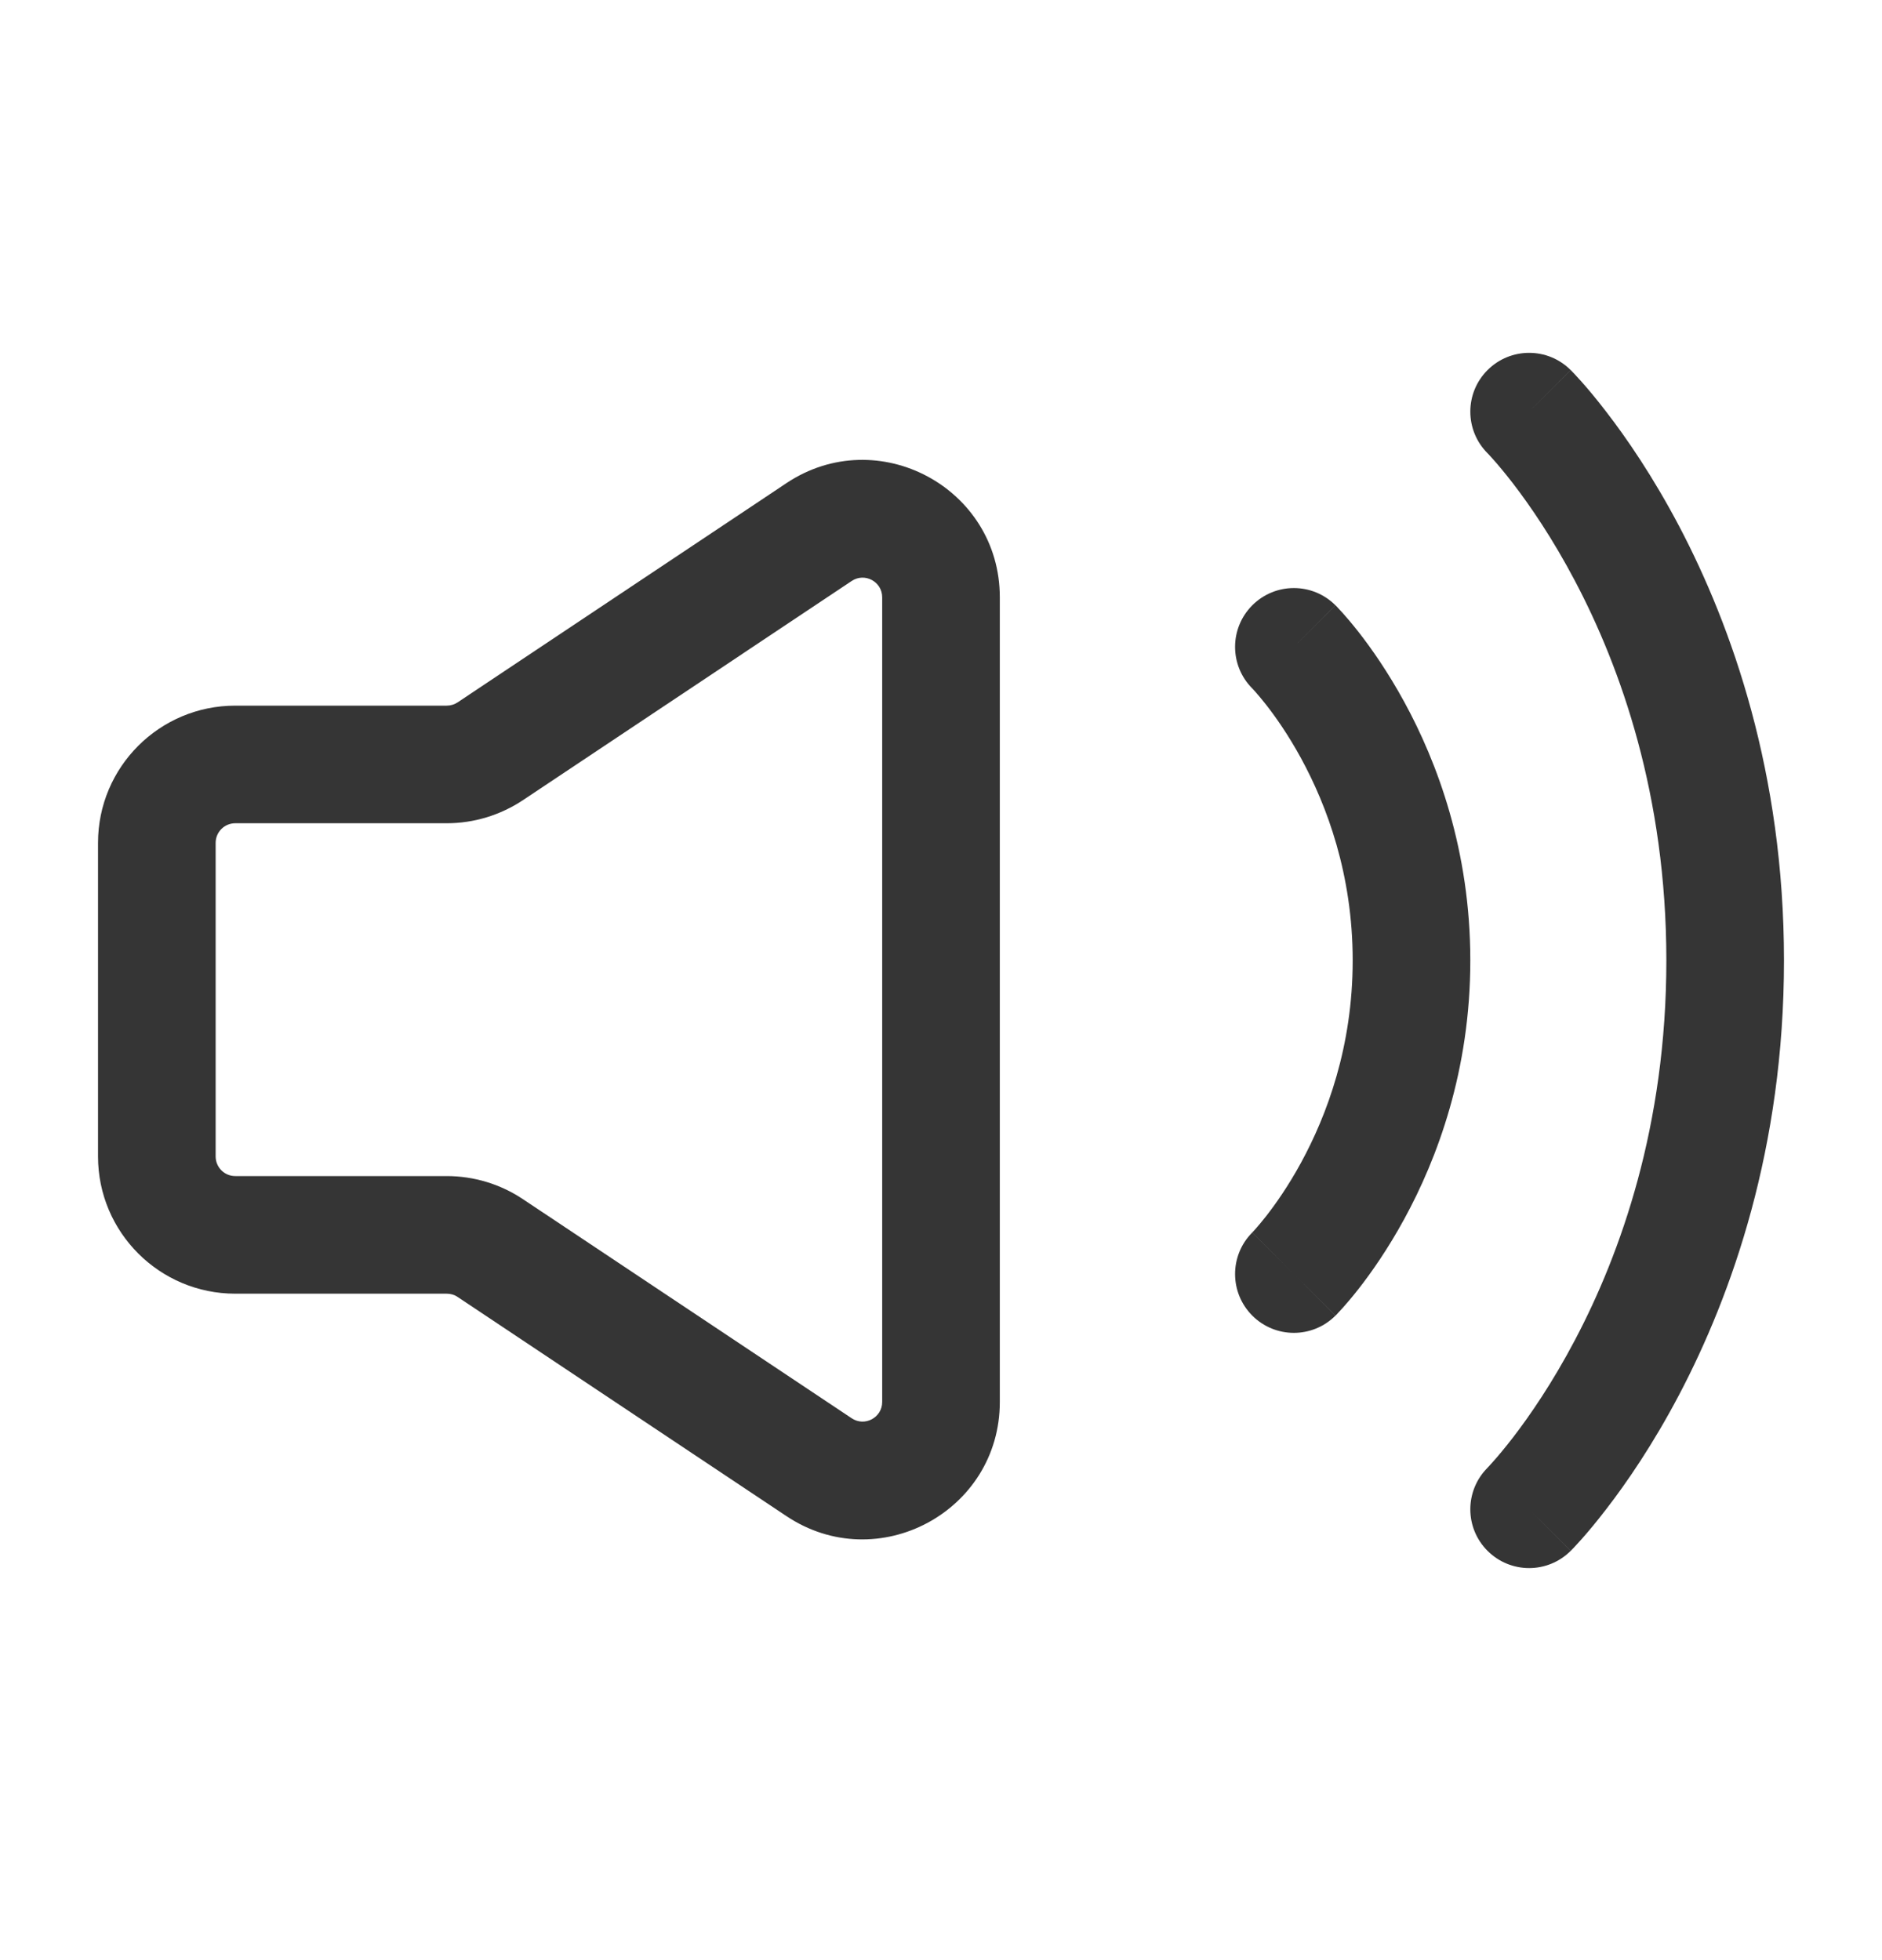
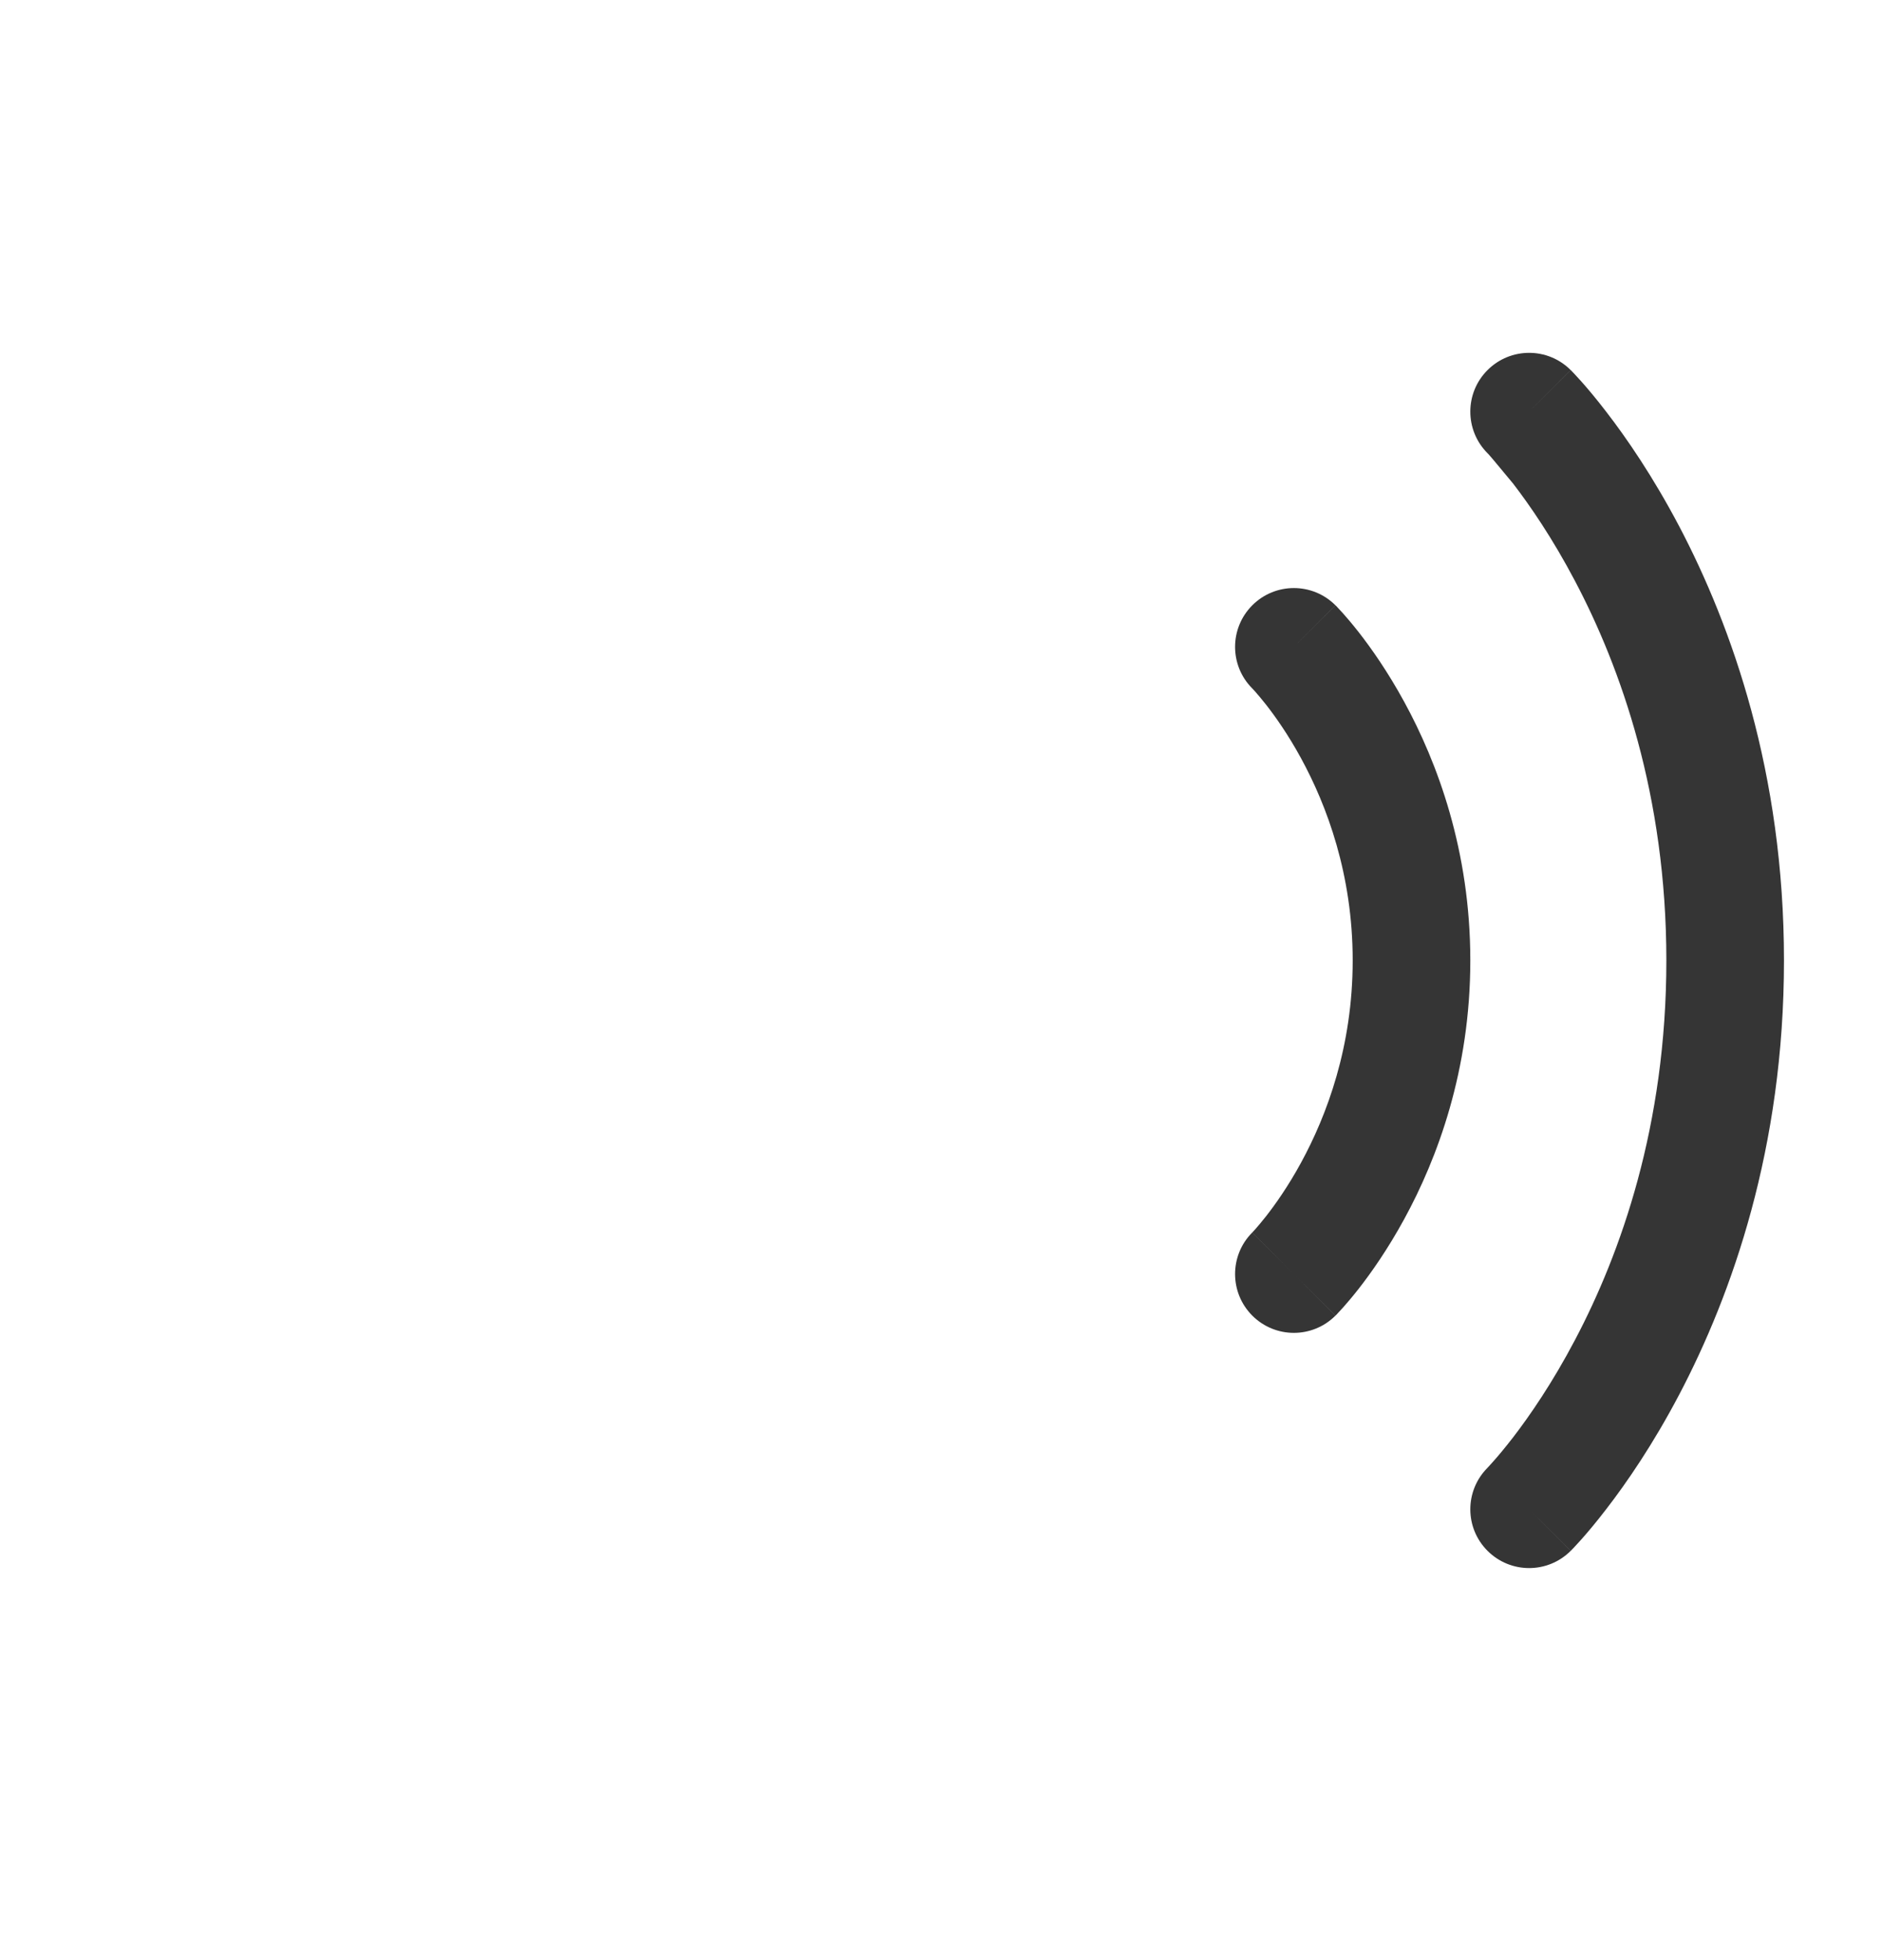
<svg xmlns="http://www.w3.org/2000/svg" width="24" height="25" viewBox="0 0 24 25" fill="none">
-   <path fill-rule="evenodd" clip-rule="evenodd" d="M10.029 6.162C11.192 5.387 12.75 6.22 12.75 7.618V17.881C12.75 19.279 11.192 20.113 10.029 19.337L5.836 16.542C5.795 16.514 5.747 16.5 5.697 16.5H3C2.034 16.5 1.25 15.716 1.25 14.75V10.75C1.25 9.783 2.034 9 3 9H5.697C5.747 9 5.795 8.985 5.836 8.958L10.029 6.162ZM11.25 7.618C11.25 7.418 11.027 7.299 10.861 7.41L6.668 10.206C6.38 10.397 6.043 10.5 5.697 10.5H3C2.862 10.5 2.75 10.612 2.75 10.75V14.75C2.75 14.888 2.862 15 3 15H5.697C6.043 15 6.38 15.102 6.668 15.294L10.861 18.089C11.027 18.2 11.25 18.081 11.25 17.881V7.618Z" fill="#353535" />
  <path fill-rule="evenodd" clip-rule="evenodd" d="M15.97 7.72C16.263 7.427 16.737 7.427 17.03 7.72L16.5 8.25C17.03 7.72 17.031 7.72 17.031 7.72L17.031 7.721L17.032 7.722L17.035 7.724L17.042 7.731L17.061 7.752C17.077 7.768 17.098 7.791 17.124 7.82C17.175 7.877 17.244 7.958 17.325 8.061C17.487 8.268 17.698 8.568 17.908 8.953C18.329 9.724 18.75 10.847 18.75 12.25C18.75 13.653 18.329 14.776 17.908 15.547C17.698 15.932 17.487 16.232 17.325 16.439C17.244 16.542 17.175 16.623 17.124 16.68C17.098 16.709 17.077 16.732 17.061 16.748L17.042 16.769L17.035 16.776L17.032 16.778L17.031 16.779L17.031 16.78C17.031 16.78 17.03 16.78 16.521 16.271L17.03 16.78C16.737 17.073 16.263 17.073 15.97 16.78C15.678 16.488 15.677 16.015 15.967 15.722C15.968 15.721 15.969 15.72 15.97 15.72L16.5 16.25C15.97 15.72 15.97 15.72 15.969 15.72L15.969 15.72L15.968 15.721L15.967 15.722L15.972 15.717C15.979 15.71 15.99 15.698 16.005 15.681C16.036 15.646 16.084 15.59 16.144 15.514C16.263 15.362 16.427 15.131 16.592 14.828C16.921 14.224 17.25 13.347 17.25 12.25C17.25 11.153 16.921 10.276 16.592 9.672C16.427 9.369 16.263 9.138 16.144 8.986C16.084 8.91 16.036 8.854 16.005 8.819C15.99 8.802 15.979 8.79 15.972 8.783L15.967 8.778C15.677 8.485 15.678 8.012 15.97 7.72Z" fill="#353535" />
-   <path fill-rule="evenodd" clip-rule="evenodd" d="M18.97 4.72C19.263 4.427 19.737 4.427 20.03 4.72L19.5 5.25C20.03 4.72 20.031 4.72 20.031 4.72L20.031 4.721L20.033 4.722L20.036 4.725L20.045 4.735C20.052 4.742 20.062 4.752 20.074 4.765C20.097 4.789 20.129 4.824 20.169 4.869C20.248 4.958 20.357 5.087 20.485 5.254C20.742 5.587 21.079 6.077 21.414 6.713C22.084 7.988 22.75 9.857 22.75 12.25C22.75 14.643 22.084 16.512 21.414 17.787C21.079 18.424 20.742 18.913 20.485 19.246C20.357 19.413 20.248 19.542 20.169 19.631C20.129 19.676 20.097 19.711 20.074 19.735C20.062 19.748 20.052 19.758 20.045 19.765L20.036 19.775L20.033 19.778L20.031 19.779L20.031 19.78C20.031 19.78 20.03 19.78 19.5 19.25L20.03 19.78C19.737 20.073 19.263 20.073 18.97 19.78C18.677 19.488 18.677 19.014 18.969 18.721C18.969 18.721 18.969 18.721 18.969 18.72L18.969 18.721L18.969 18.721L18.968 18.721L18.968 18.722C18.968 18.721 18.968 18.721 18.969 18.72L18.983 18.706C18.996 18.692 19.017 18.669 19.046 18.636C19.104 18.571 19.19 18.469 19.296 18.332C19.508 18.056 19.796 17.639 20.086 17.088C20.666 15.988 21.25 14.357 21.25 12.25C21.25 10.143 20.666 8.512 20.086 7.412C19.796 6.861 19.508 6.444 19.296 6.168C19.19 6.031 19.104 5.929 19.046 5.864C19.017 5.831 18.996 5.808 18.983 5.794L18.969 5.78C18.968 5.779 18.968 5.778 18.968 5.778L18.968 5.779L18.969 5.78L18.969 5.78C18.677 5.487 18.677 5.012 18.97 4.72ZM18.968 5.778C18.968 5.778 18.968 5.778 18.968 5.778L18.968 5.778Z" fill="#353535" />
+   <path fill-rule="evenodd" clip-rule="evenodd" d="M18.97 4.72C19.263 4.427 19.737 4.427 20.03 4.72L19.5 5.25C20.03 4.72 20.031 4.72 20.031 4.72L20.031 4.721L20.033 4.722L20.036 4.725L20.045 4.735C20.052 4.742 20.062 4.752 20.074 4.765C20.097 4.789 20.129 4.824 20.169 4.869C20.248 4.958 20.357 5.087 20.485 5.254C20.742 5.587 21.079 6.077 21.414 6.713C22.084 7.988 22.75 9.857 22.75 12.25C22.75 14.643 22.084 16.512 21.414 17.787C21.079 18.424 20.742 18.913 20.485 19.246C20.357 19.413 20.248 19.542 20.169 19.631C20.129 19.676 20.097 19.711 20.074 19.735C20.062 19.748 20.052 19.758 20.045 19.765L20.036 19.775L20.033 19.778L20.031 19.779L20.031 19.78C20.031 19.78 20.03 19.78 19.5 19.25L20.03 19.78C19.737 20.073 19.263 20.073 18.97 19.78C18.677 19.488 18.677 19.014 18.969 18.721C18.969 18.721 18.969 18.721 18.969 18.72L18.969 18.721L18.969 18.721L18.968 18.721L18.968 18.722C18.968 18.721 18.968 18.721 18.969 18.72L18.983 18.706C18.996 18.692 19.017 18.669 19.046 18.636C19.104 18.571 19.19 18.469 19.296 18.332C19.508 18.056 19.796 17.639 20.086 17.088C20.666 15.988 21.25 14.357 21.25 12.25C21.25 10.143 20.666 8.512 20.086 7.412C19.796 6.861 19.508 6.444 19.296 6.168C19.017 5.831 18.996 5.808 18.983 5.794L18.969 5.78C18.968 5.779 18.968 5.778 18.968 5.778L18.968 5.779L18.969 5.78L18.969 5.78C18.677 5.487 18.677 5.012 18.97 4.72ZM18.968 5.778C18.968 5.778 18.968 5.778 18.968 5.778L18.968 5.778Z" fill="#353535" />
</svg>